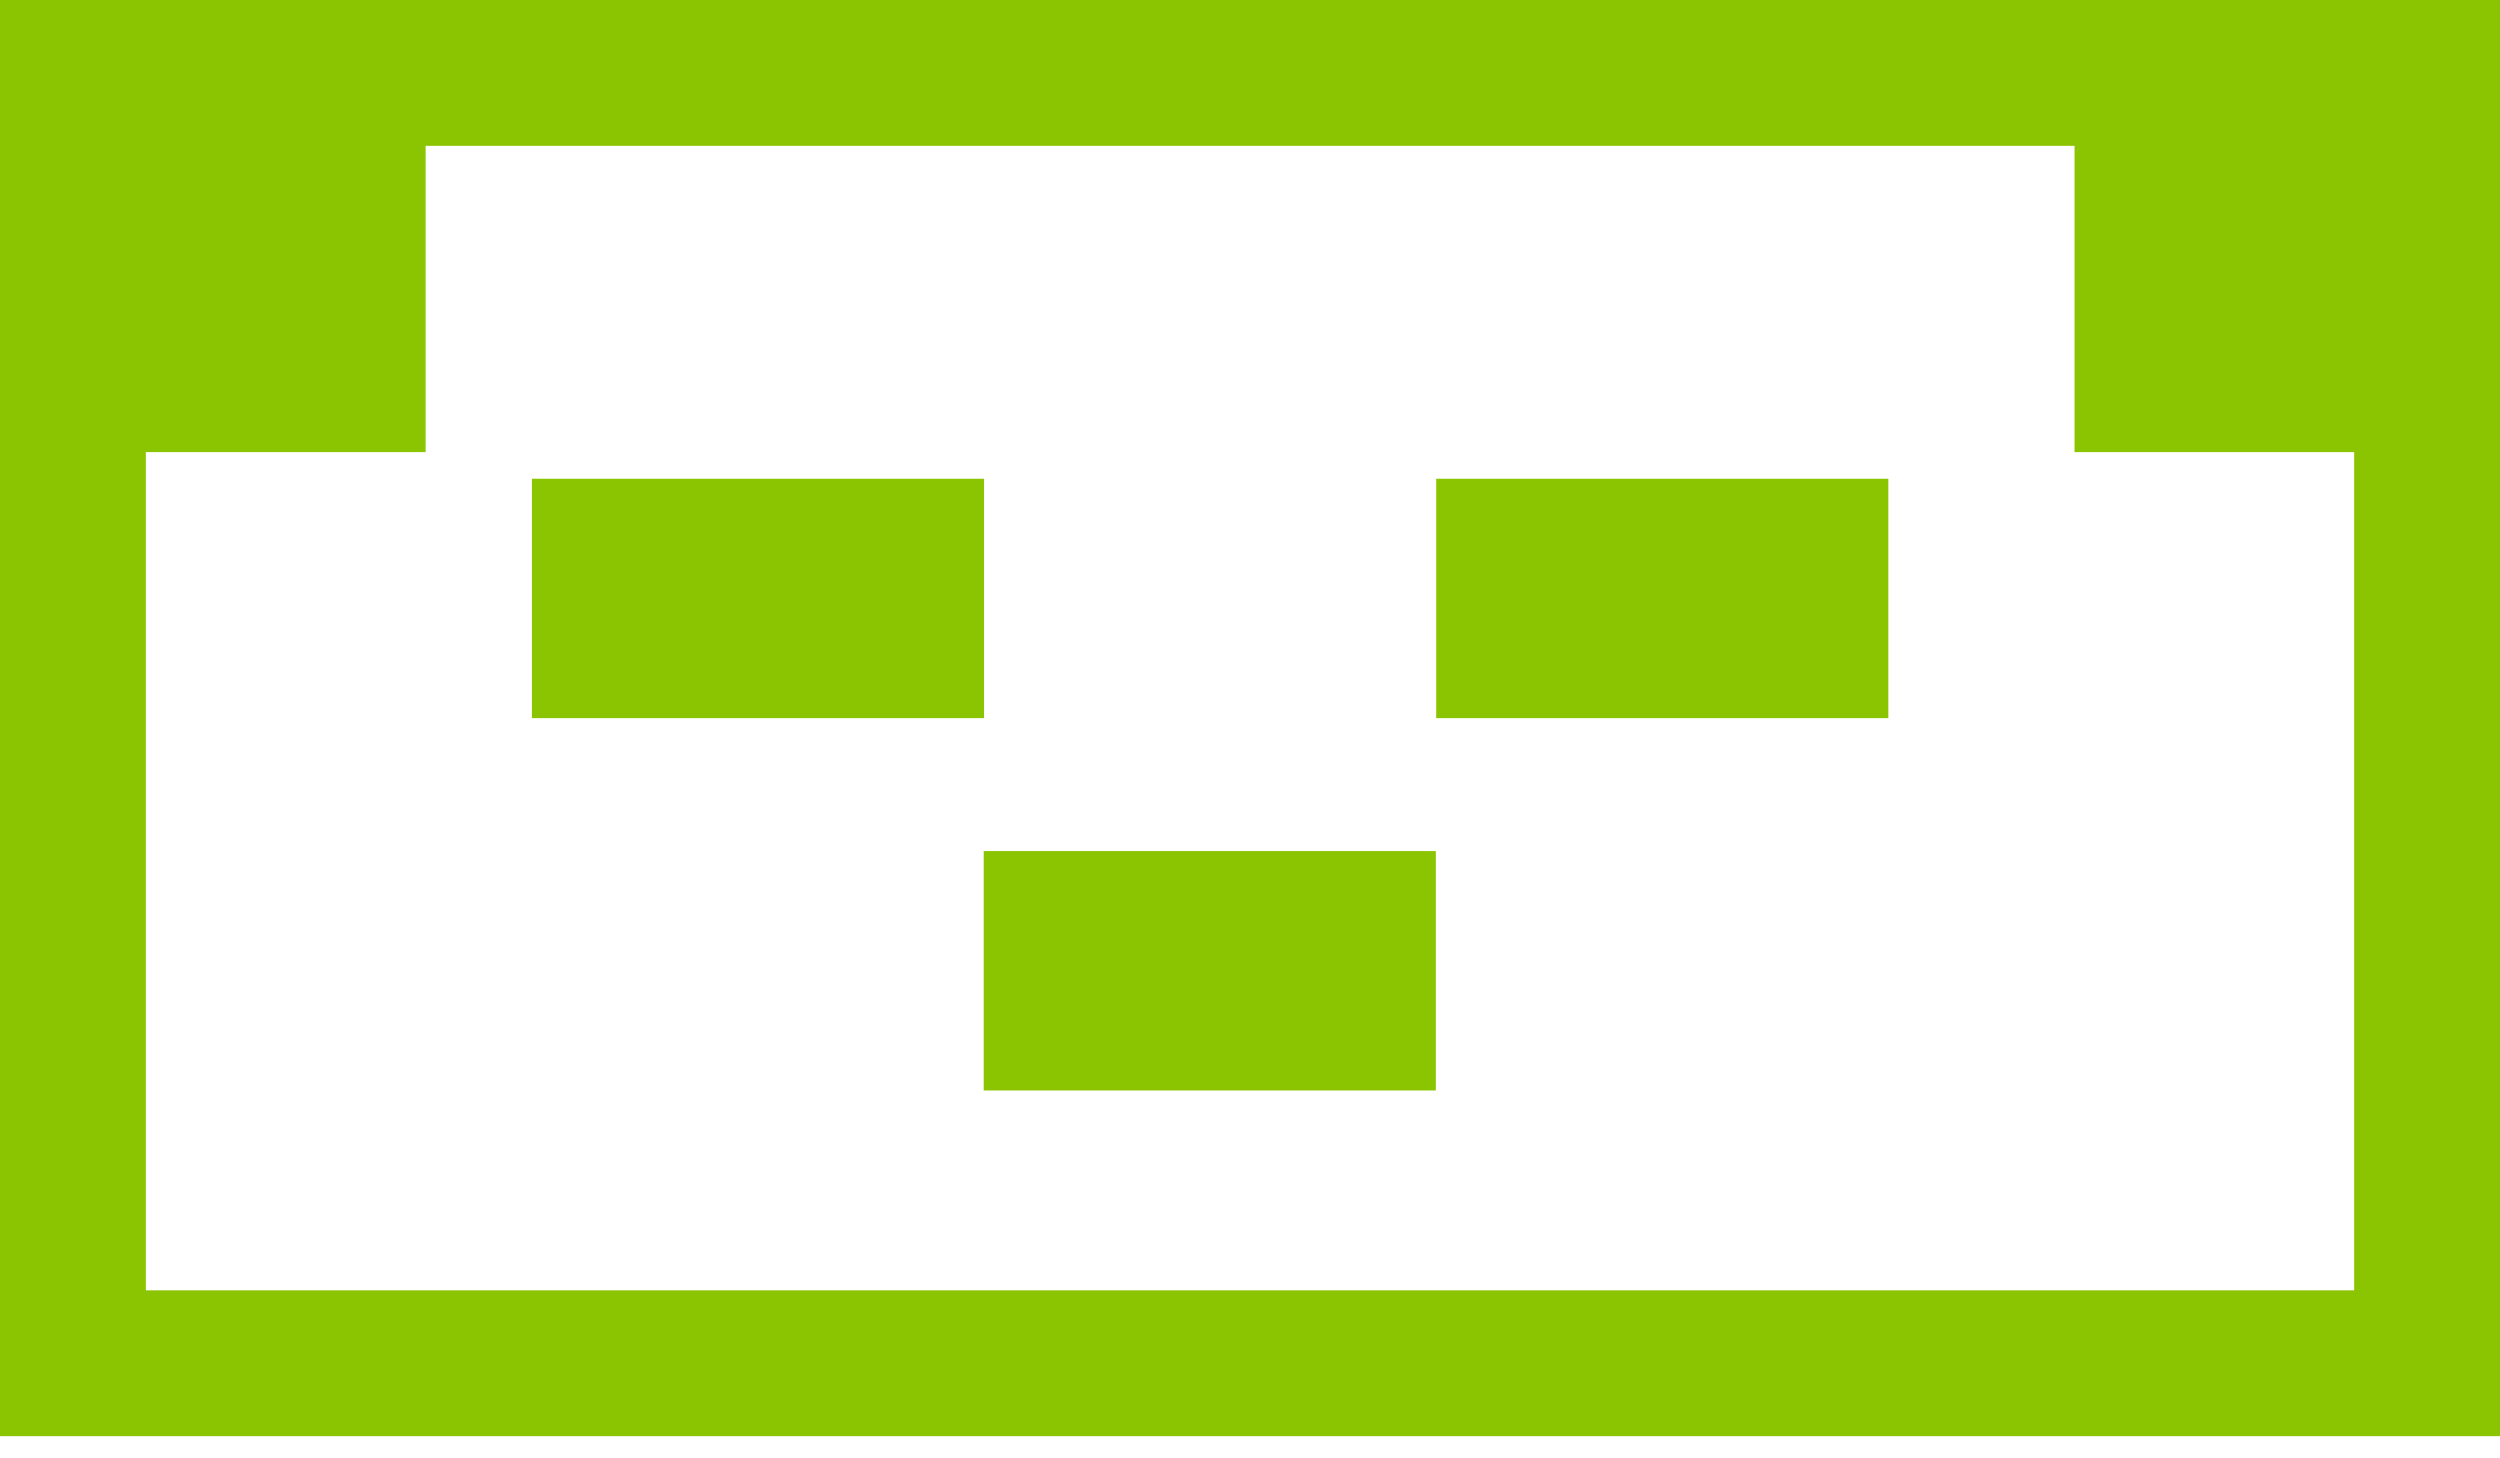
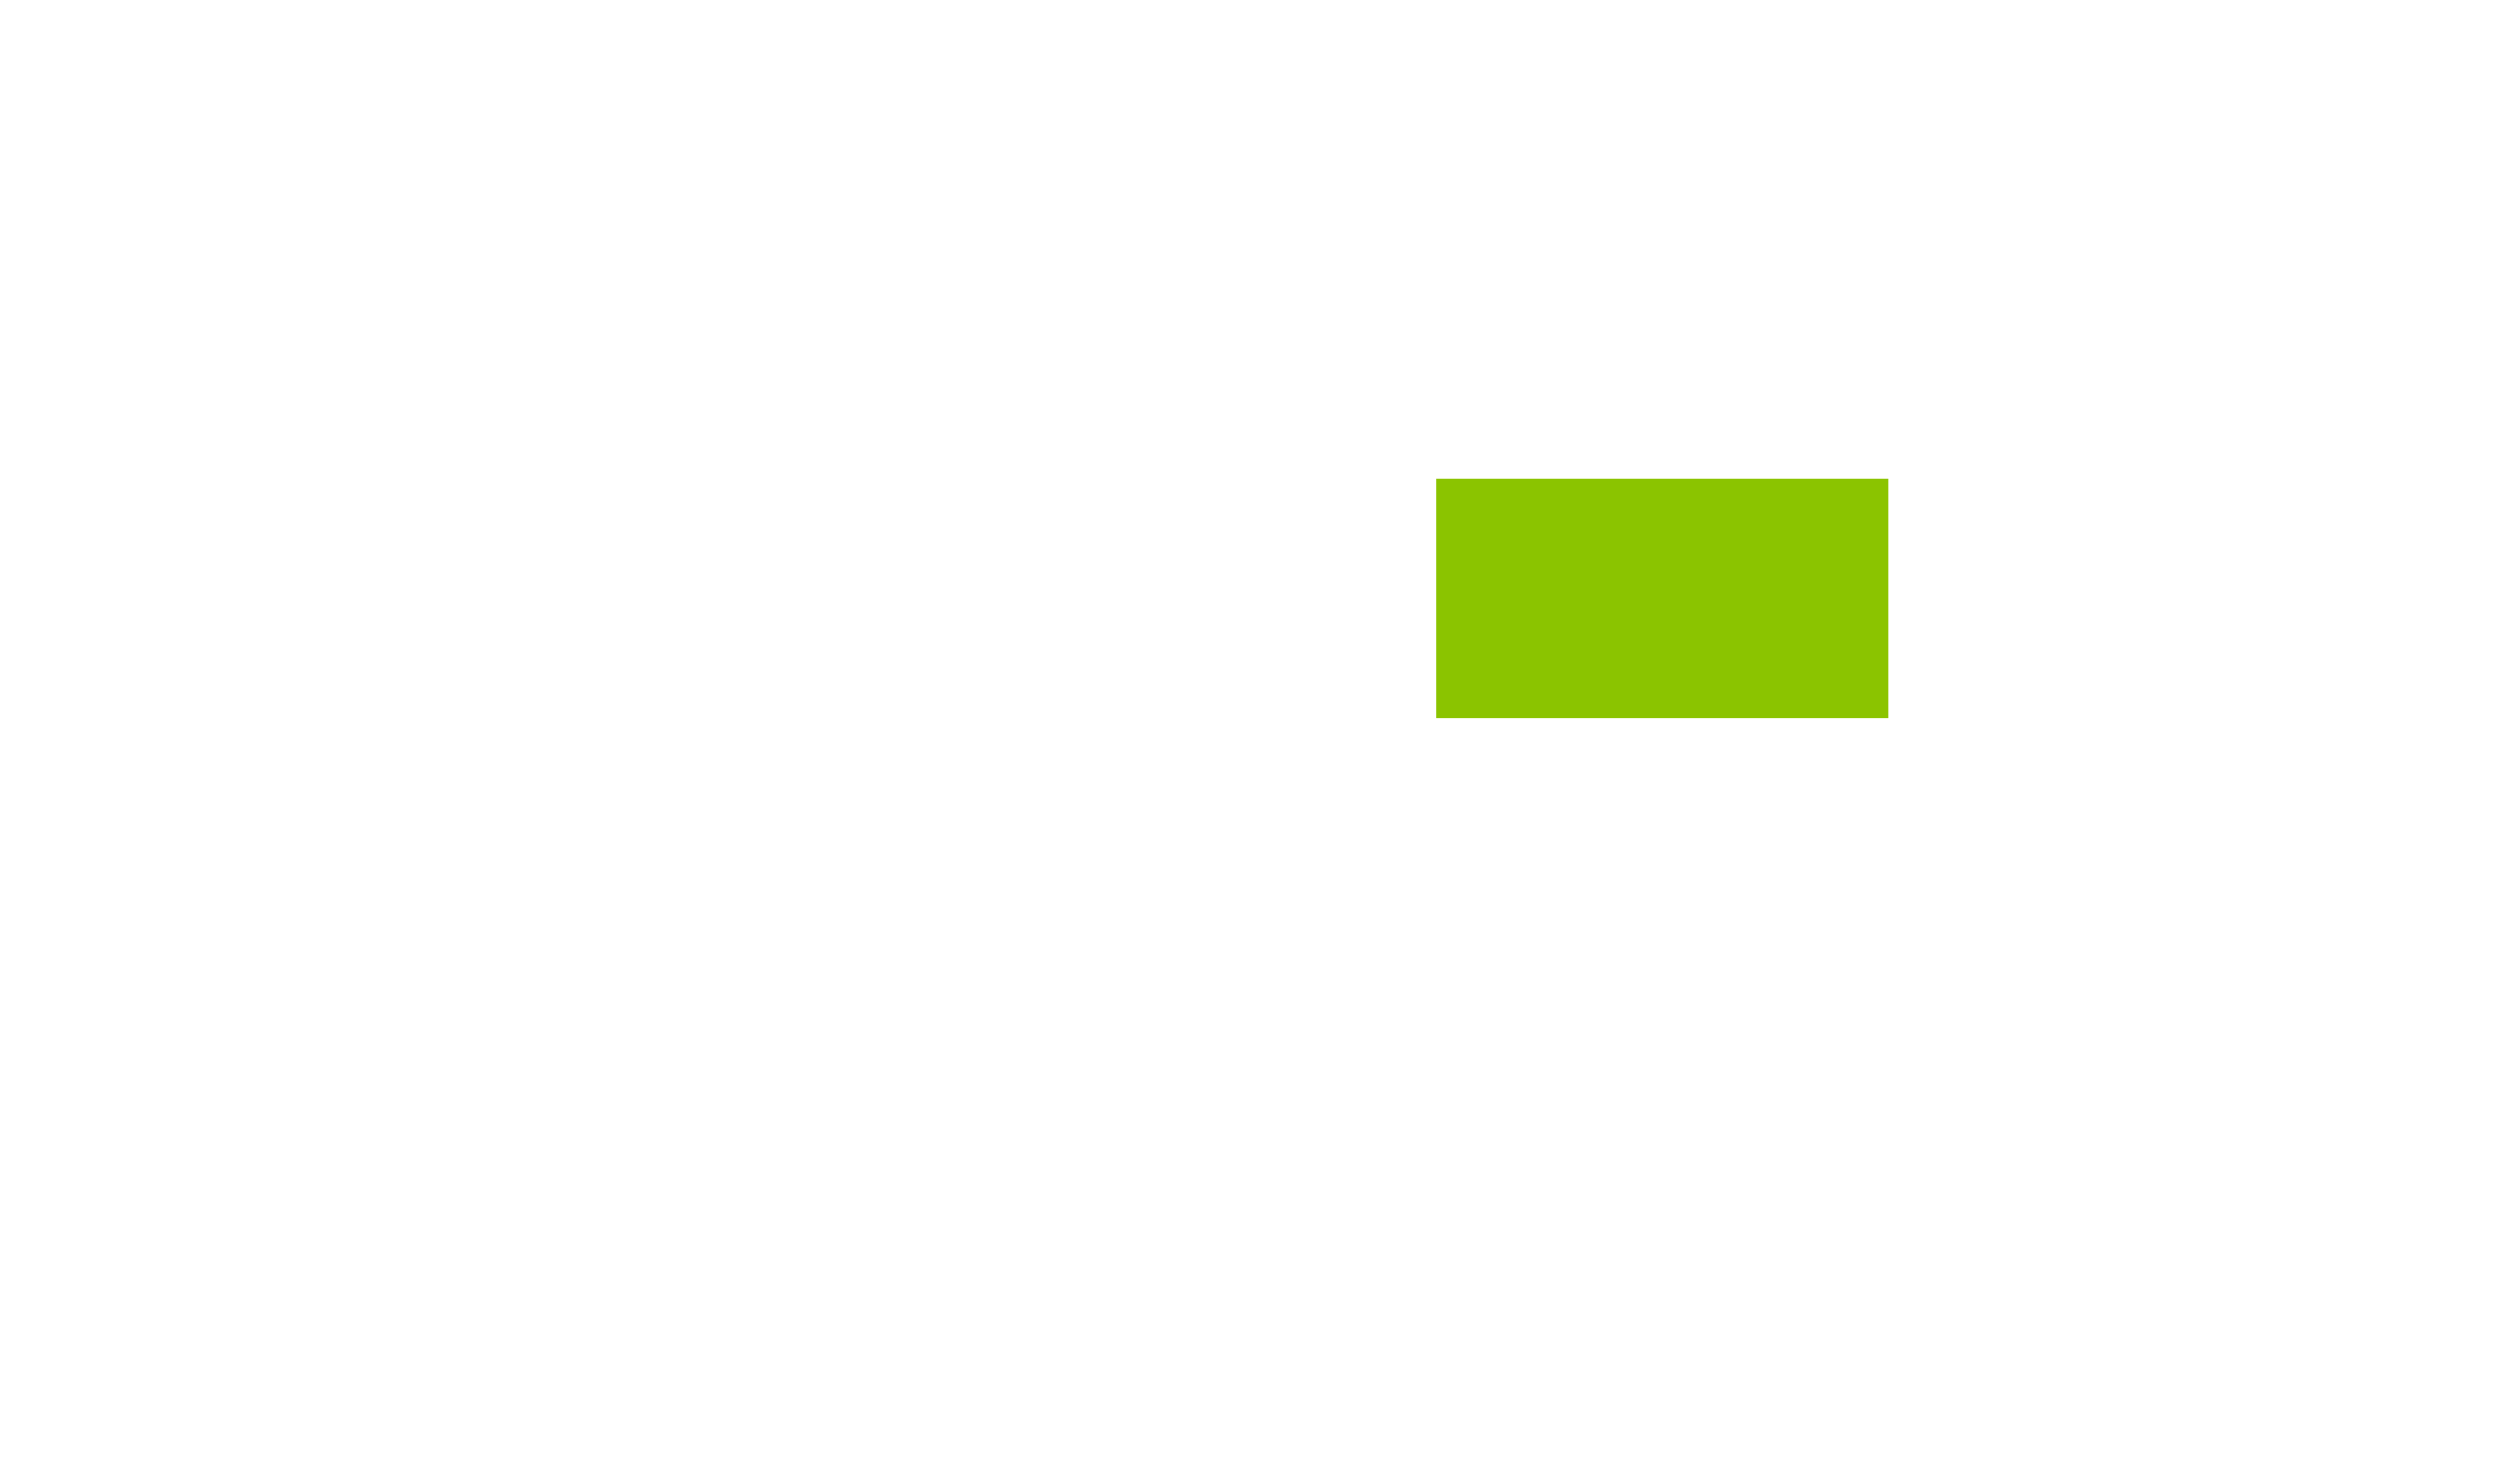
<svg xmlns="http://www.w3.org/2000/svg" width="60" height="35" viewBox="0 0 60 35" fill="none">
-   <rect x="0.641" y="1.277" width="9.574" height="9.574" fill="#8BC400" />
-   <rect x="12.766" y="11.49" width="10.851" height="5.745" fill="#8BC400" />
  <rect x="34.469" y="11.49" width="10.851" height="5.745" fill="#8BC400" />
-   <rect x="23.609" y="20.426" width="10.851" height="5.745" fill="#8BC400" />
-   <rect x="49.789" y="1.277" width="9.574" height="9.574" fill="#8BC400" />
-   <rect x="1.75" y="1.75" width="56.5" height="30.968" stroke="#8BC400" stroke-width="3.5" />
</svg>